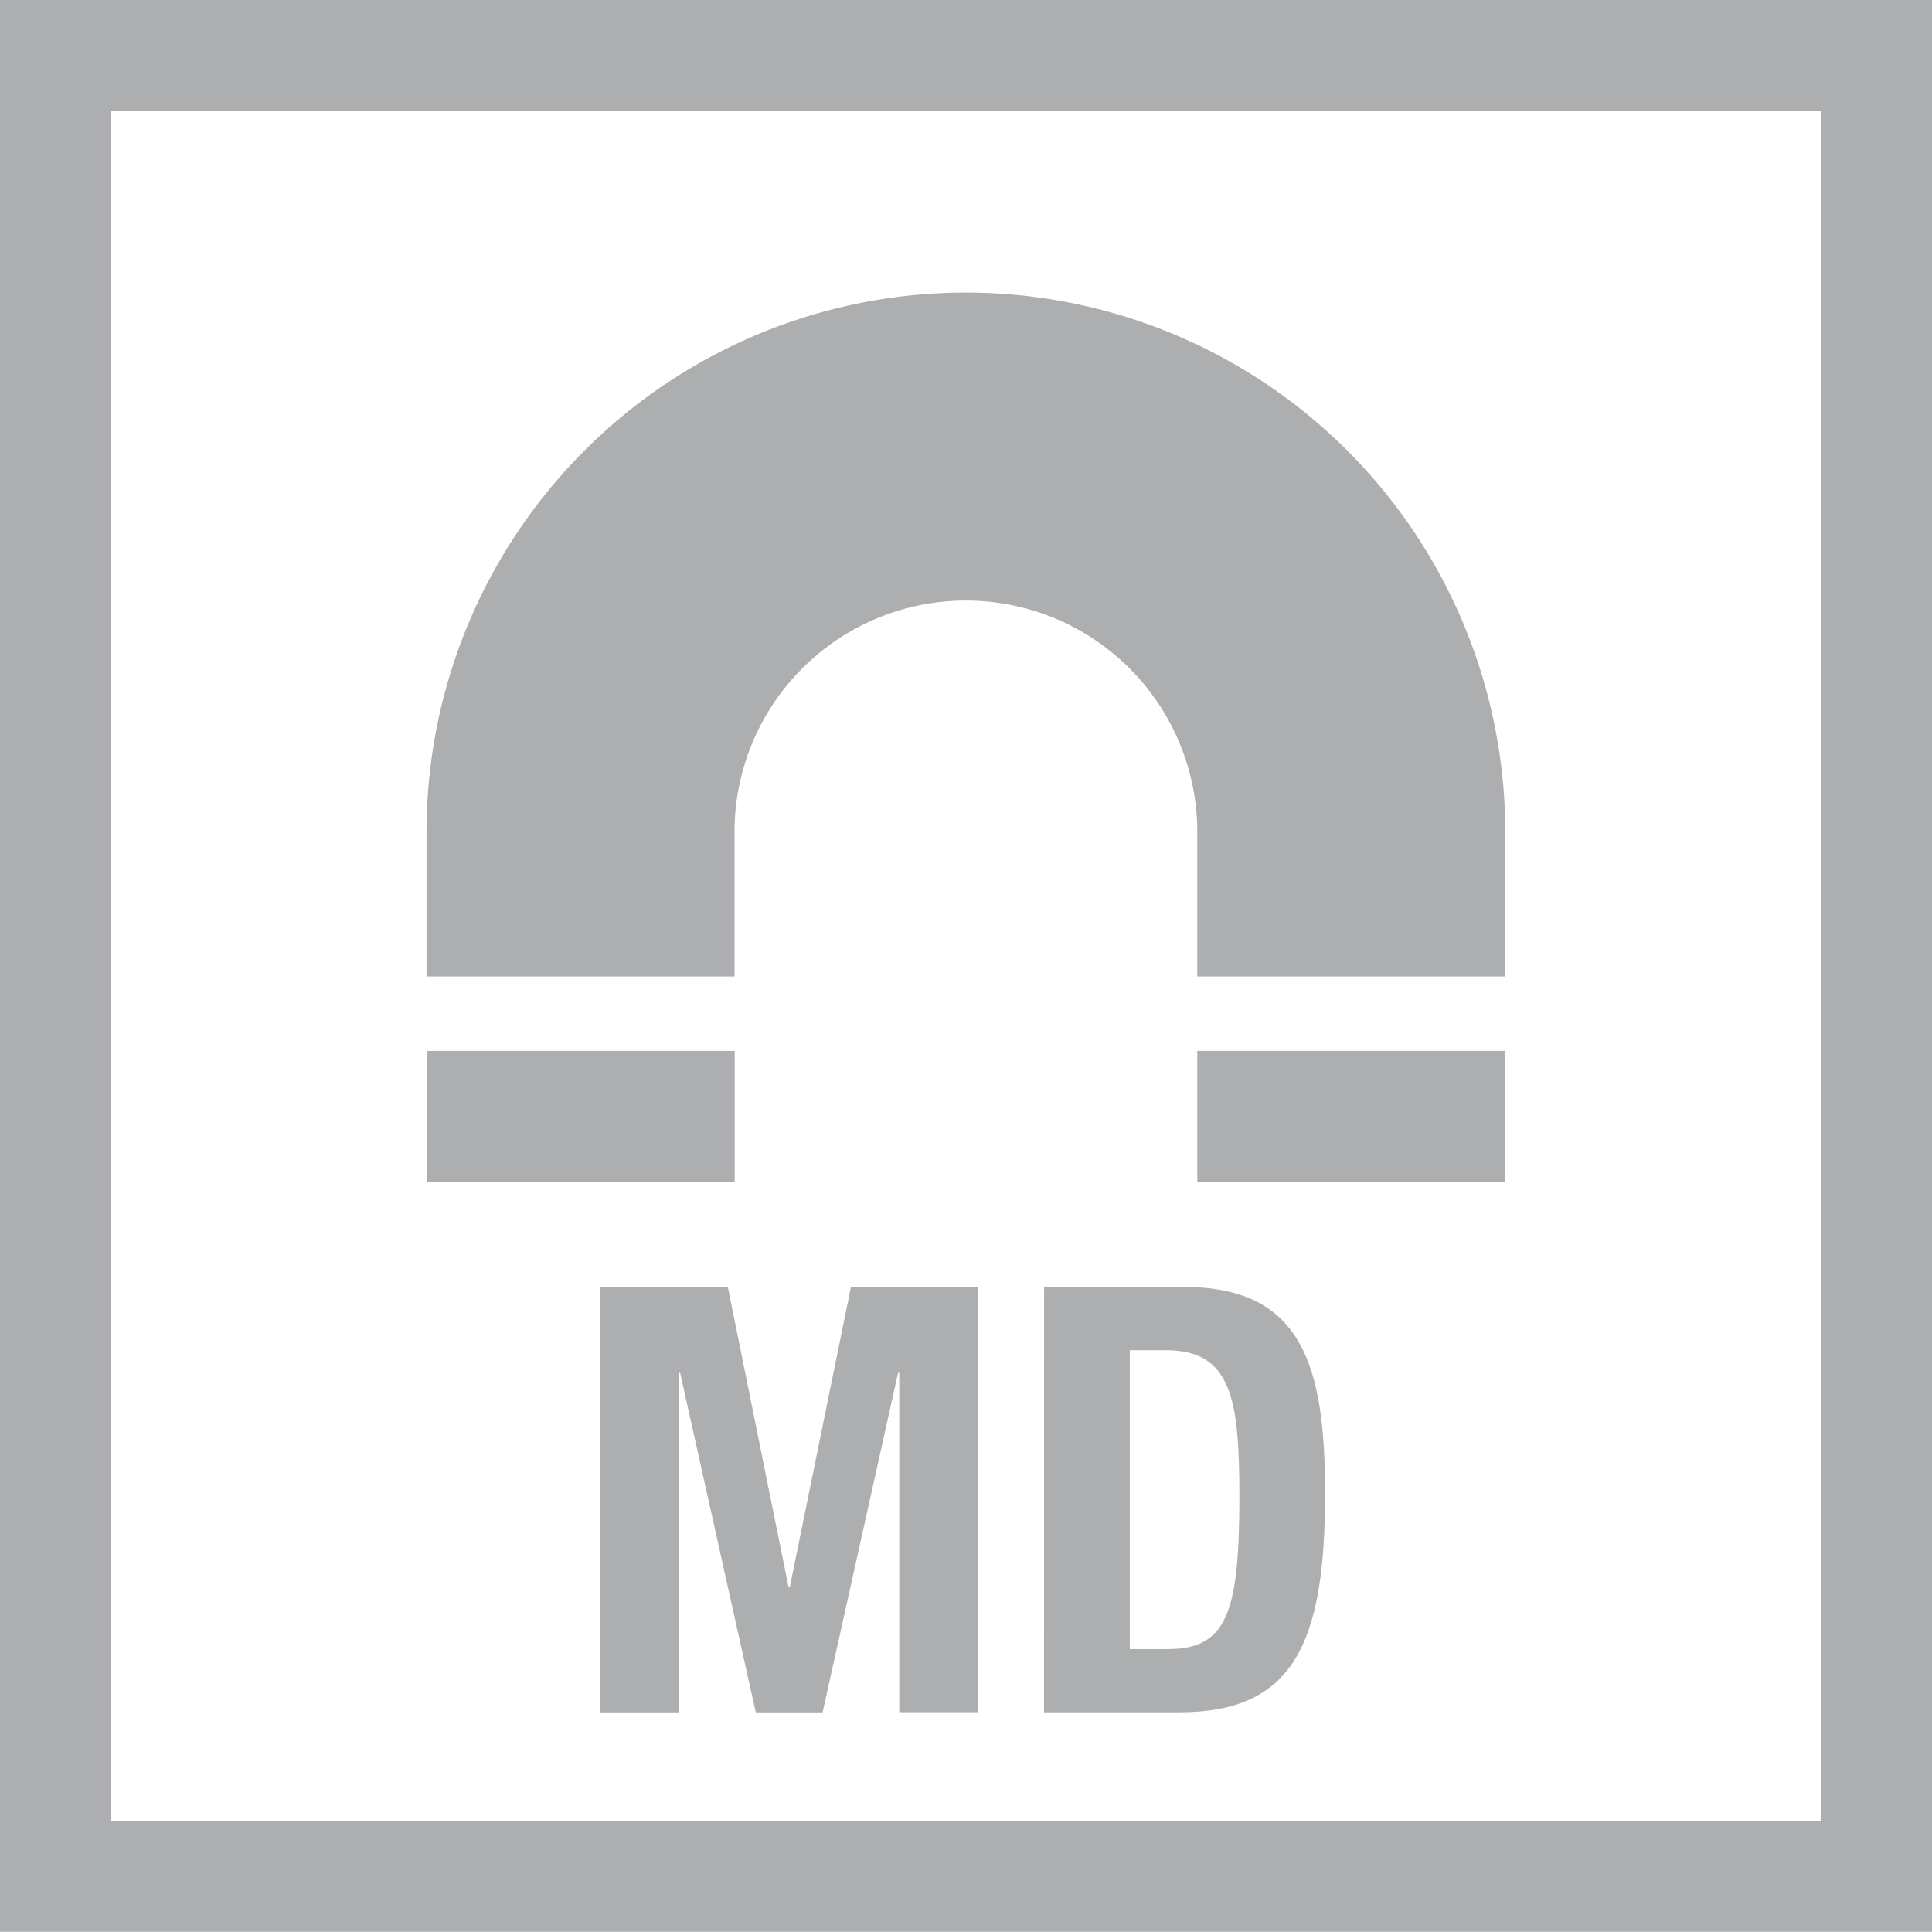
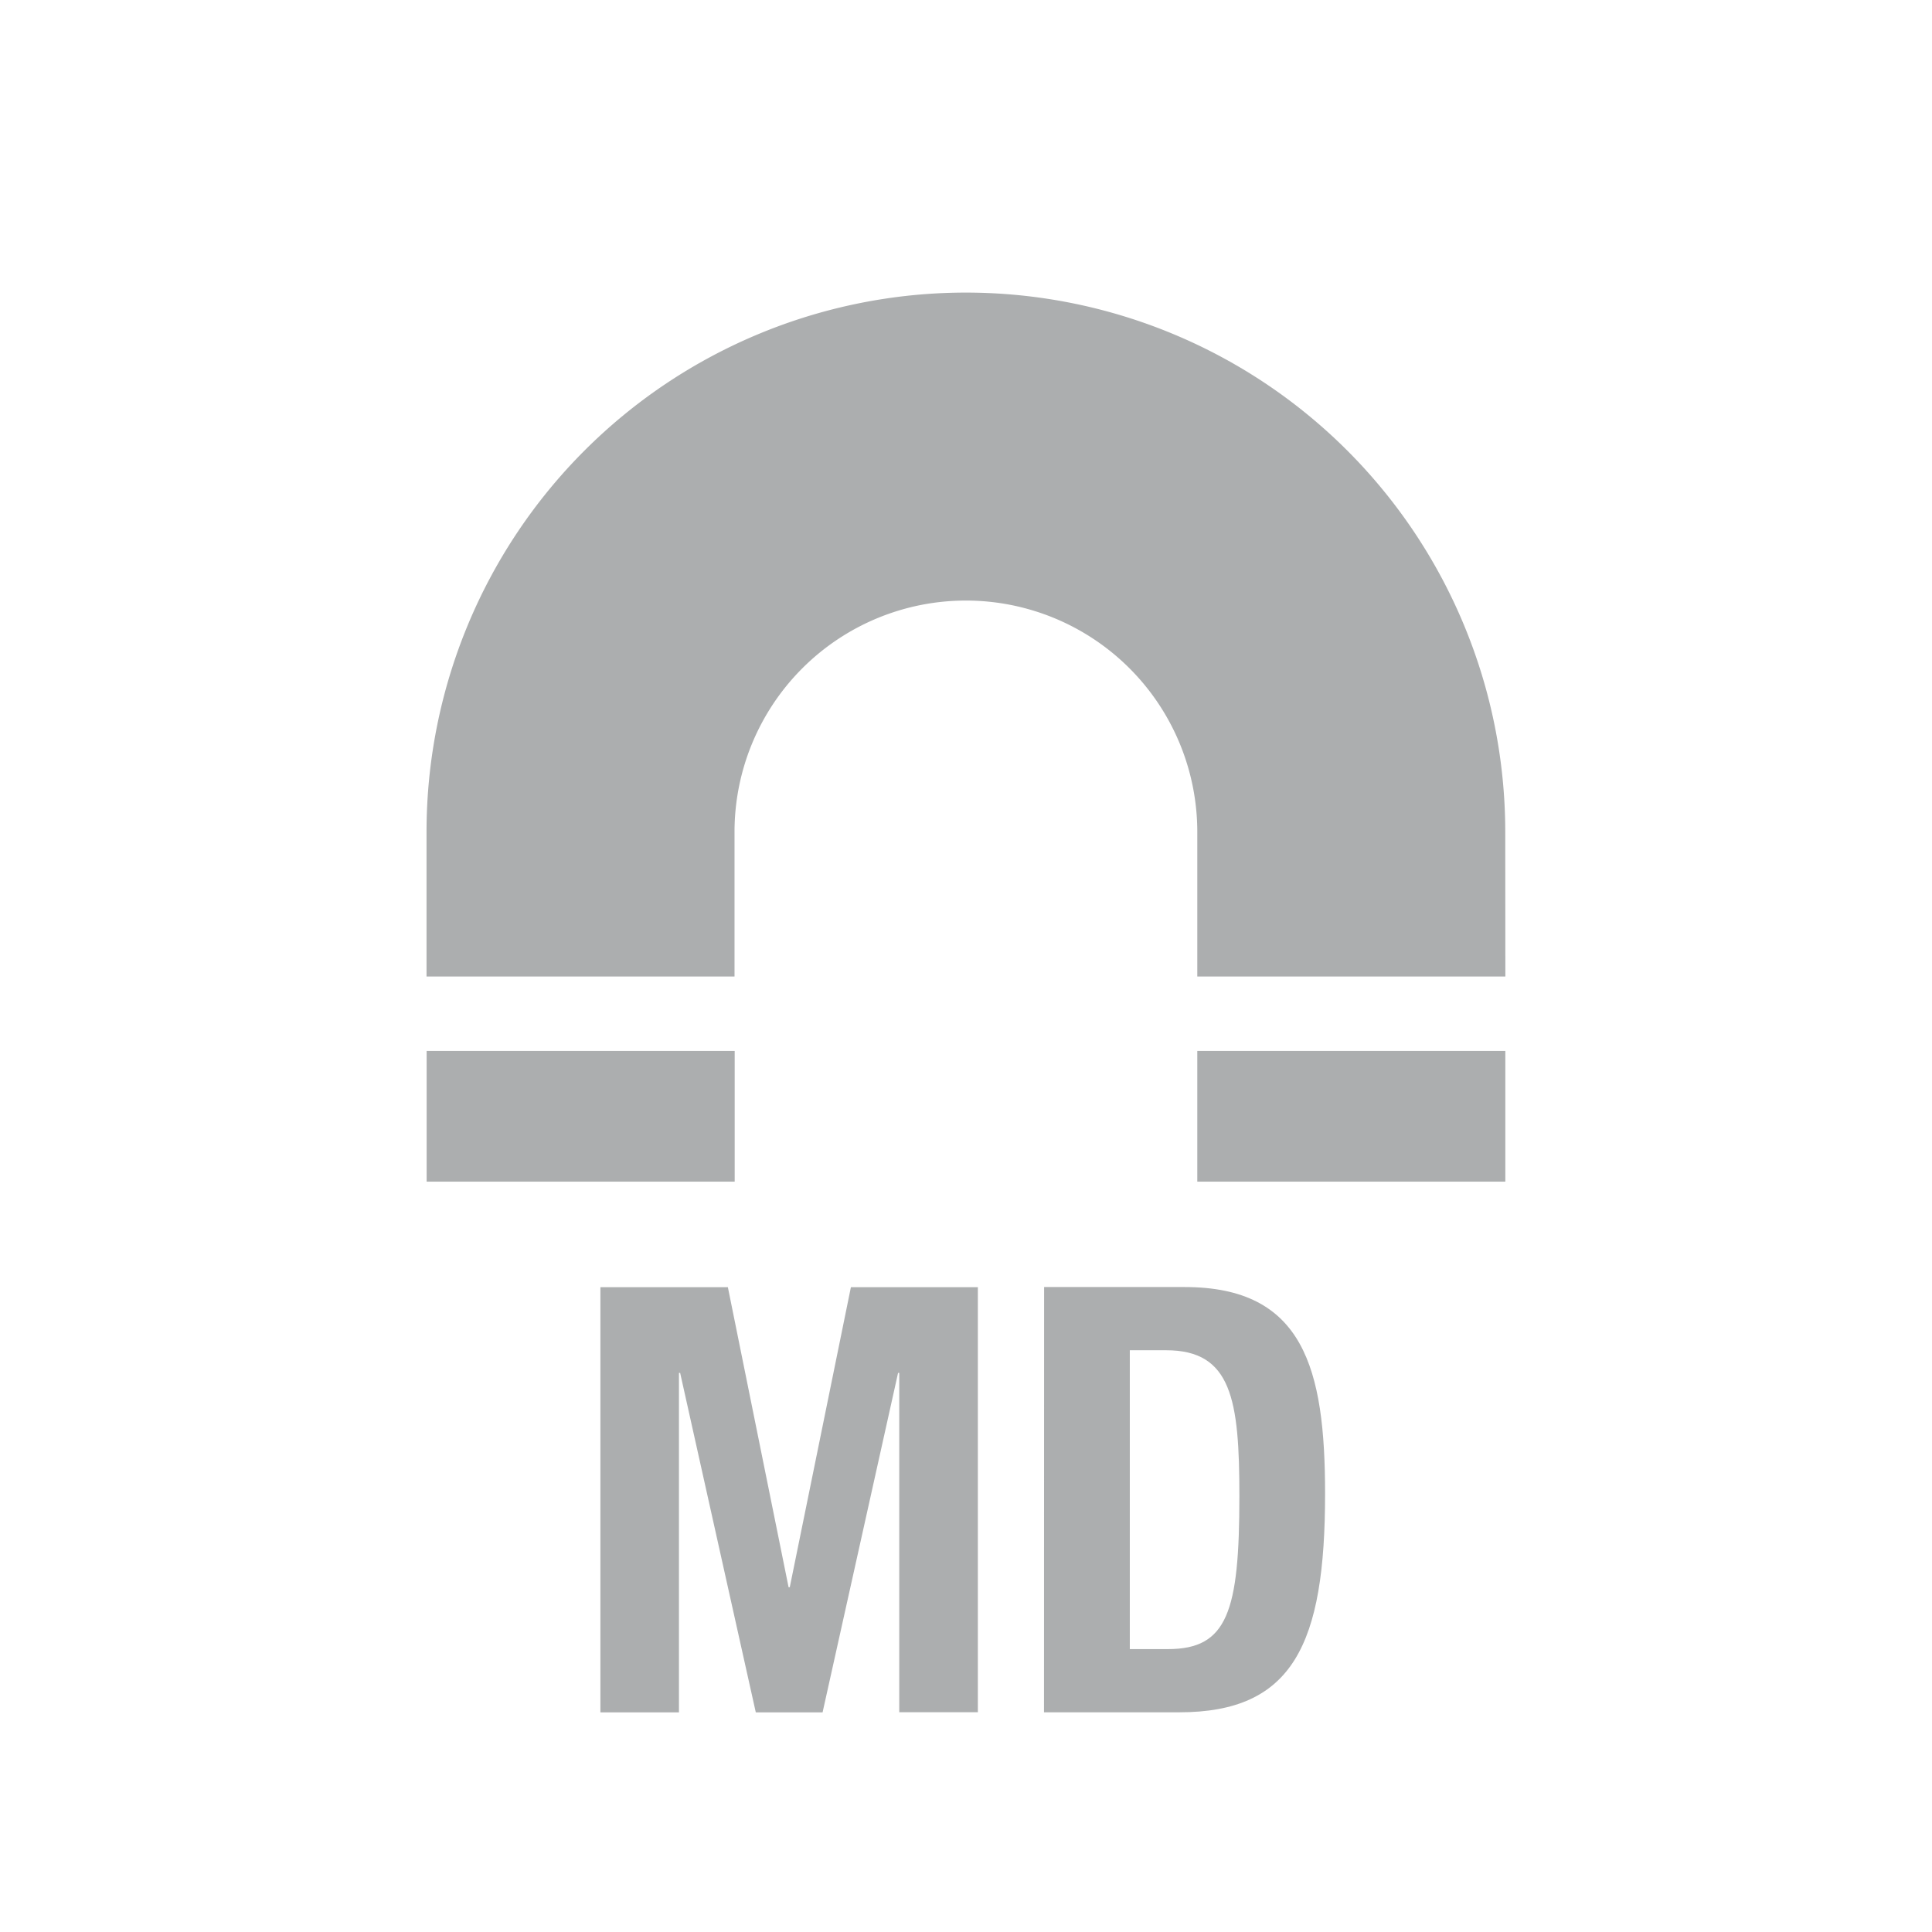
<svg xmlns="http://www.w3.org/2000/svg" height="70" viewBox="0 0 70 70" width="70">
  <clipPath id="a">
    <path d="m0 0h70v70h-70z" />
  </clipPath>
  <g clip-path="url(#a)">
    <g fill="#acaeaf" transform="translate(0 -.002)">
      <path d="m41.588 26.5h-11.162v-5.238a8.383 8.383 0 0 0 -16.767 0v5.238h-11.159v-5.238a19.542 19.542 0 1 1 39.084 0z" transform="translate(12.954 8.883)" />
      <path d="m0 0h11.161v4.735h-11.161z" transform="translate(15.458 38.08)" />
      <path d="m0 0h11.161v4.735h-11.161z" transform="translate(43.38 38.08)" />
-       <path d="m0 69.994h70v-69.994h-70zm65.987-4.013h-61.974v-61.968h61.974z" />
      <path d="m3.524 7.555h4.618l2.2 10.871h.043l2.215-10.871h4.6v15.4h-2.848v-12.295h-.043l-2.735 12.3h-2.42l-2.741-12.3h-.043v12.3h-2.846z" transform="translate(18.23 39.084)" />
      <path d="m6.128 7.554h5.093c4.315 0 5.087 2.957 5.087 7.488 0 5.457-1.161 7.92-5.284 7.92h-4.9zm3.105 13.118h1.383c2.155 0 2.587-1.358 2.587-5.544 0-3.494-.278-5.284-2.655-5.284h-1.315z" transform="translate(31.702 39.08)" />
    </g>
  </g>
</svg>